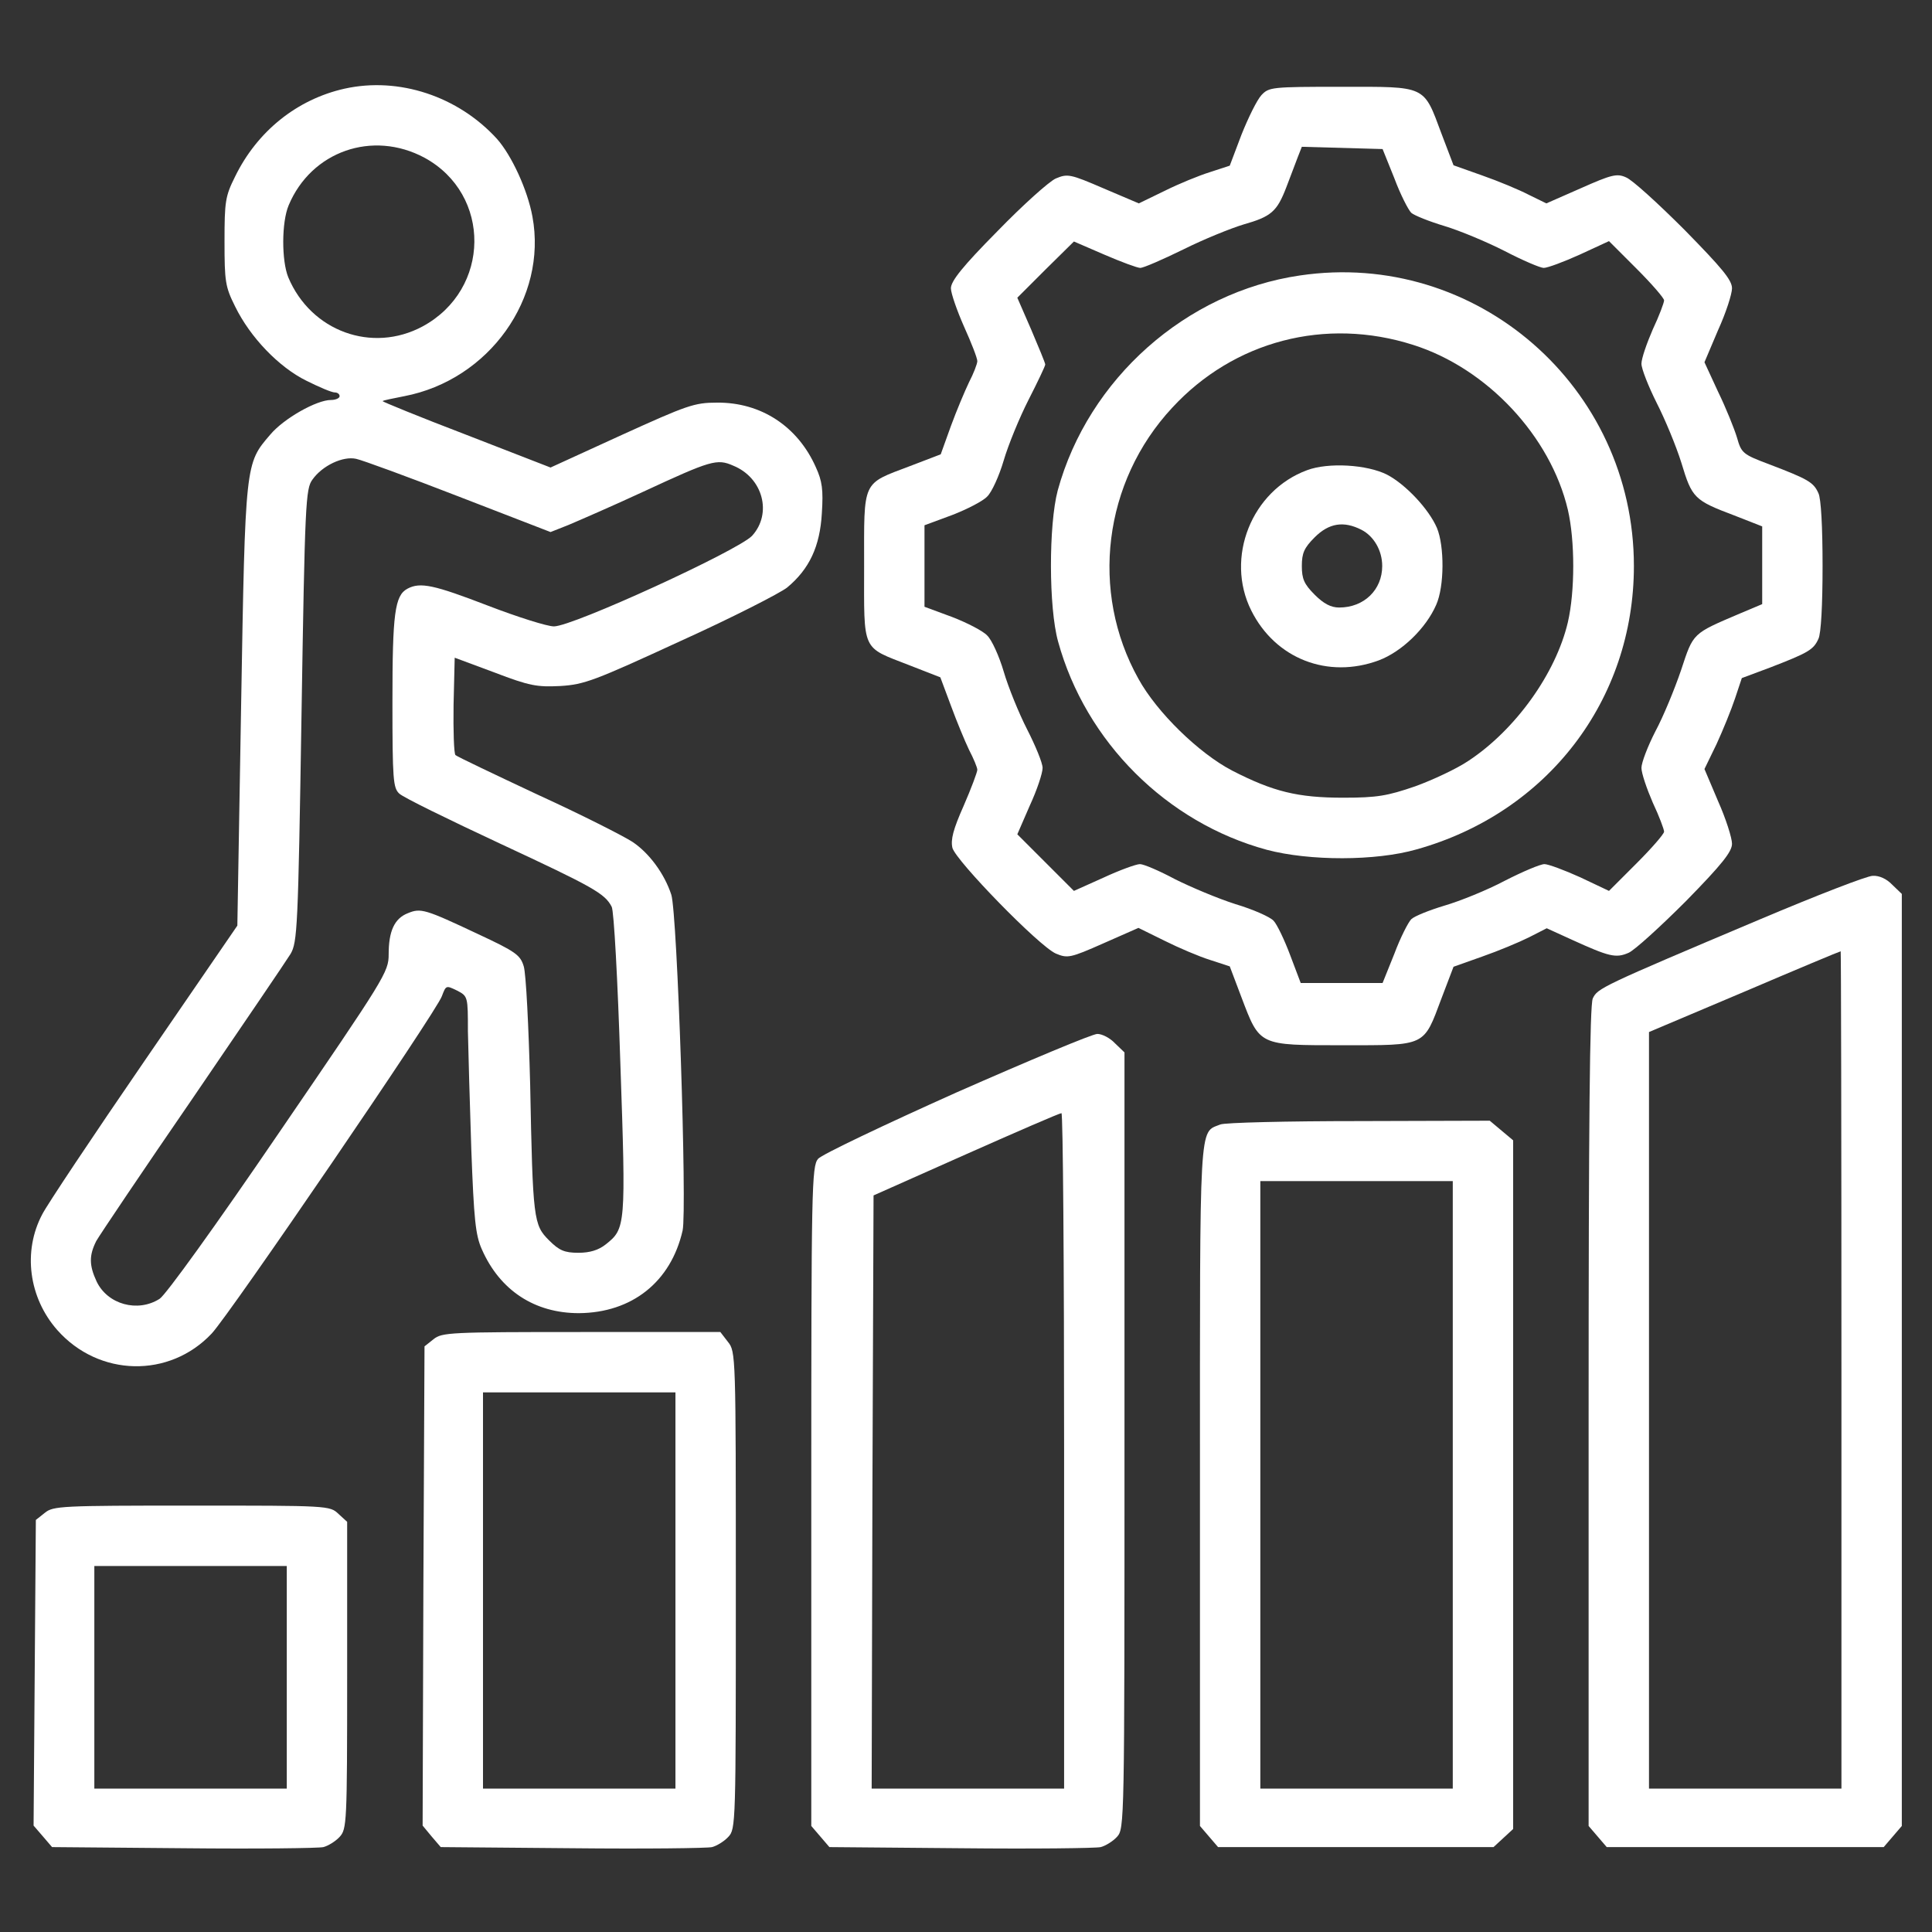
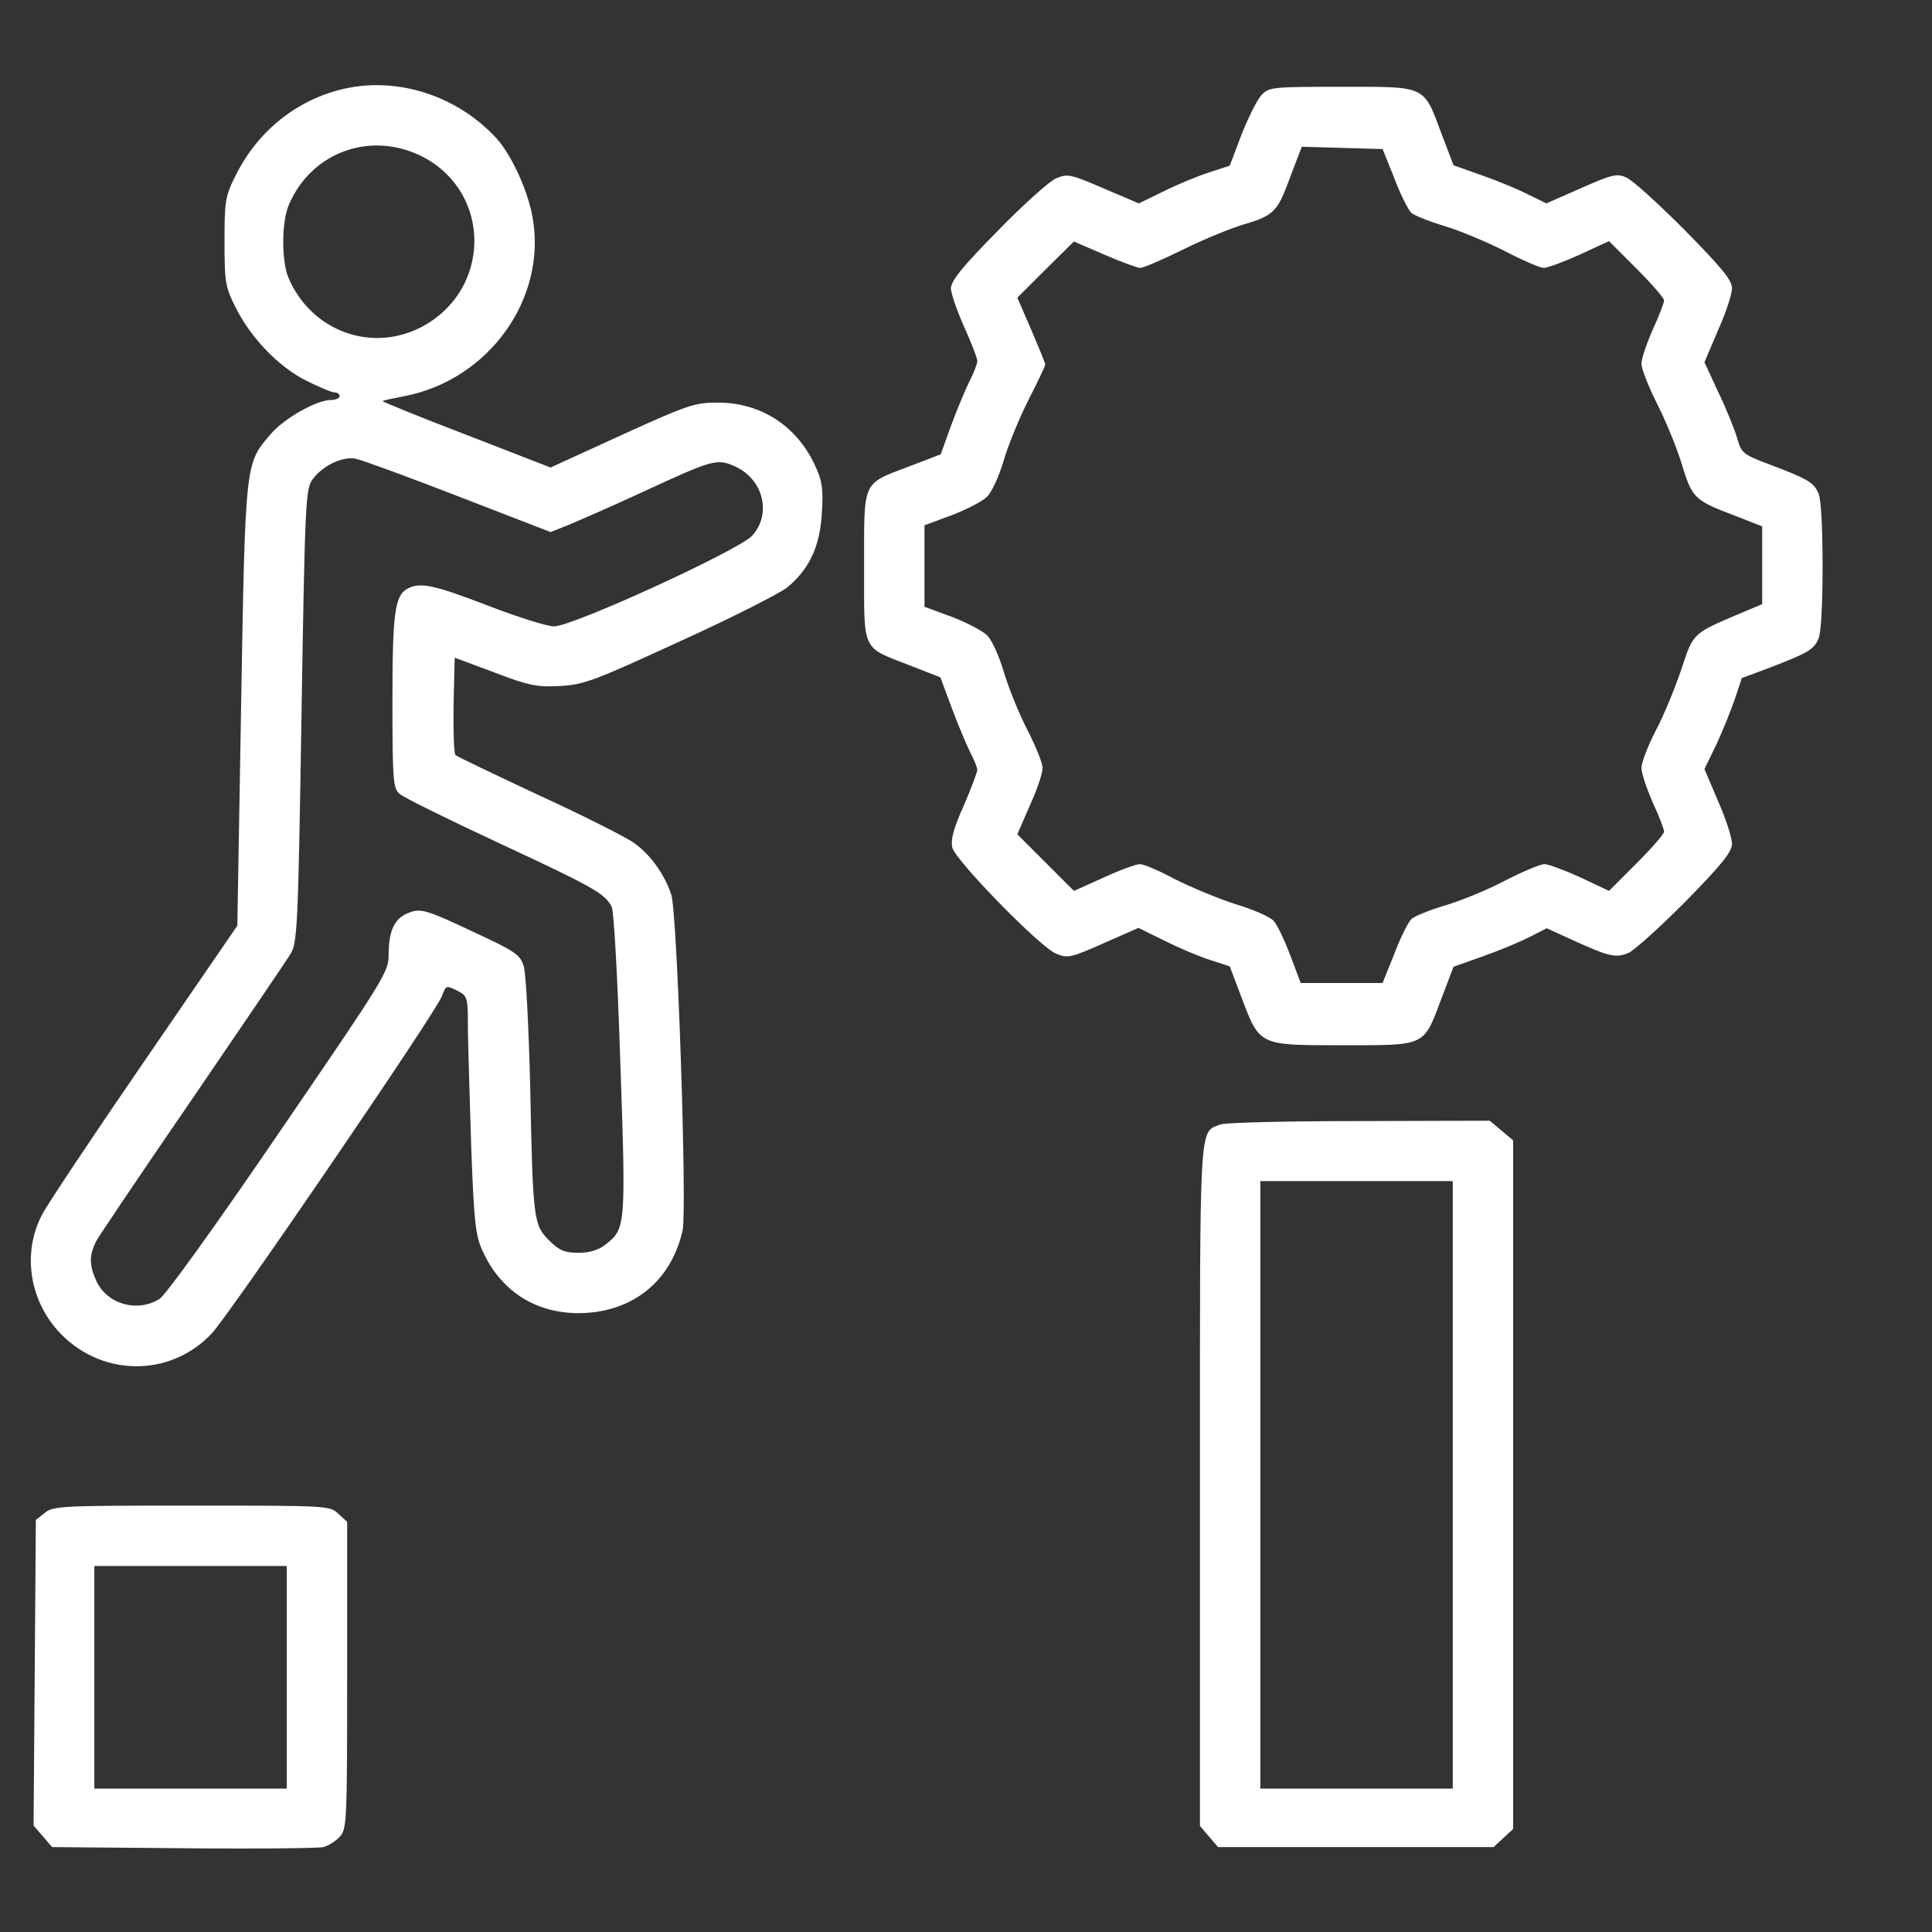
<svg xmlns="http://www.w3.org/2000/svg" version="1.0" width="512pt" height="512pt" viewBox="0 0 512 512" preserveAspectRatio="xMidYMid meet">
  <rect x="0" y="0" width="512" height="512" fill="#333333" stroke="none" />
  <g transform="translate(0,512) scale(0.1,-0.1)" fill="#fff" stroke="none">
    <path d="M913 4885 c-125 -28 -231 -112 -290 -233 -26 -52 -28 -66 -28 -172 0 -106 2 -120 28 -172 40 -82 116 -161 189 -197 34 -17 67 -31 75 -31 7 0 13 -4 13 -10 0 -5 -10 -10 -23 -10 -38 0 -125 -49 -161 -92 -66 -77 -66 -72 -77 -717 l-10 -584 -247 -360 c-136 -198 -258 -381 -270 -405 -52 -98 -36 -221 40 -307 110 -124 297 -128 409 -9 48 51 597 855 610 894 11 29 11 29 40 15 29 -15 29 -16 29 -108 1 -50 5 -191 9 -313 7 -186 11 -227 28 -265 48 -109 140 -169 257 -169 141 1 244 83 275 219 12 55 -14 841 -30 890 -18 55 -58 110 -103 140 -23 15 -135 72 -251 125 -115 54 -214 101 -218 105 -4 4 -6 64 -5 133 l3 125 105 -39 c94 -36 113 -39 175 -36 64 4 90 14 318 119 137 62 264 127 283 142 59 49 87 109 92 197 4 62 1 85 -16 122 -48 108 -145 172 -262 171 -60 0 -79 -7 -253 -86 l-188 -86 -224 87 c-123 47 -223 88 -221 89 1 2 27 7 57 13 225 43 380 260 340 476 -13 71 -55 162 -94 206 -103 113 -260 165 -404 133z m212 -183 c178 -97 176 -349 -5 -447 -134 -72 -296 -13 -356 130 -18 44 -18 146 1 191 60 143 222 200 360 126z m91 -898 l243 -94 48 19 c26 11 116 50 198 88 179 83 195 88 238 69 79 -32 104 -127 50 -186 -37 -39 -475 -240 -525 -240 -18 0 -97 25 -175 55 -143 55 -179 63 -213 45 -34 -18 -40 -66 -40 -300 0 -207 2 -228 18 -243 10 -10 131 -69 268 -133 247 -115 277 -132 295 -167 6 -10 16 -196 23 -415 15 -433 14 -438 -39 -480 -19 -15 -42 -22 -72 -22 -37 0 -51 6 -78 33 -41 41 -43 54 -50 412 -4 154 -11 295 -17 314 -9 30 -21 39 -122 86 -140 66 -151 69 -185 55 -36 -14 -51 -48 -51 -109 0 -47 -9 -61 -290 -472 -169 -248 -301 -431 -317 -441 -58 -37 -138 -15 -167 46 -20 43 -20 69 -1 107 9 16 124 187 256 379 131 192 248 364 259 382 18 31 20 67 29 632 9 563 11 601 29 625 26 37 81 63 116 55 15 -3 138 -48 272 -100z" />
    <path d="M3343 4868 c-12 -13 -35 -60 -53 -105 l-31 -82 -52 -17 c-29 -9 -83 -31 -121 -50 l-68 -33 -94 40 c-88 38 -95 39 -126 26 -18 -8 -88 -71 -155 -140 -92 -93 -123 -132 -123 -151 0 -13 16 -59 35 -102 19 -42 35 -83 35 -91 0 -7 -10 -33 -22 -56 -11 -23 -33 -75 -48 -116 l-27 -75 -81 -31 c-129 -49 -122 -35 -122 -265 0 -230 -8 -213 120 -263 l82 -32 28 -75 c15 -41 37 -94 48 -117 12 -23 22 -47 22 -53 0 -6 -16 -49 -36 -95 -28 -63 -35 -90 -30 -112 10 -35 229 -260 274 -280 31 -13 38 -12 126 27 l93 41 69 -34 c38 -19 92 -42 121 -51 l52 -17 31 -82 c49 -129 45 -127 269 -127 222 0 213 -4 261 124 l32 84 76 27 c43 15 98 38 124 51 l47 24 68 -31 c97 -44 115 -49 149 -34 16 7 84 69 152 137 96 98 122 131 122 152 0 15 -16 66 -37 113 l-36 85 32 66 c17 37 39 91 49 121 l18 54 75 28 c101 39 115 47 128 76 7 14 11 90 11 193 0 103 -4 179 -11 193 -13 29 -27 37 -129 76 -72 27 -75 30 -87 72 -7 23 -29 78 -50 121 l-36 78 36 85 c21 46 37 96 37 111 0 22 -27 54 -126 155 -70 70 -139 133 -155 139 -24 11 -39 7 -120 -29 l-91 -40 -47 23 c-25 13 -80 36 -123 51 l-76 27 -32 84 c-48 129 -39 124 -265 124 -186 0 -192 -1 -212 -22z m352 -220 c16 -43 37 -84 45 -92 8 -7 48 -23 88 -35 40 -12 112 -42 159 -66 48 -25 95 -45 104 -45 10 0 53 16 95 35 l78 36 73 -73 c40 -40 73 -78 73 -84 0 -6 -13 -41 -30 -77 -16 -37 -30 -77 -30 -91 0 -13 18 -59 40 -103 22 -43 52 -115 66 -160 28 -93 34 -99 140 -139 l74 -29 0 -103 0 -103 -57 -24 c-129 -55 -125 -51 -158 -151 -17 -50 -47 -123 -68 -162 -20 -39 -37 -83 -37 -97 0 -14 14 -55 30 -92 17 -36 30 -71 30 -77 0 -6 -33 -44 -73 -84 l-73 -73 -76 36 c-42 19 -85 35 -95 35 -11 0 -58 -20 -105 -44 -47 -25 -119 -54 -160 -66 -40 -12 -80 -28 -88 -36 -8 -8 -29 -49 -45 -92 l-31 -77 -108 0 -109 0 -28 74 c-15 40 -35 82 -44 91 -9 10 -54 30 -101 44 -47 15 -118 45 -160 66 -41 22 -83 40 -93 40 -10 0 -54 -16 -97 -36 l-78 -35 -75 75 -75 75 33 76 c19 41 34 86 34 100 0 13 -19 59 -41 102 -22 43 -50 112 -62 153 -12 41 -32 85 -44 96 -11 12 -54 34 -93 49 l-73 27 0 108 0 108 73 27 c39 15 82 37 93 49 12 11 32 55 44 96 12 41 42 114 66 161 24 47 44 89 44 93 0 4 -17 45 -37 92 l-37 85 75 75 75 74 81 -35 c44 -19 87 -35 95 -35 8 0 59 22 114 49 54 27 126 56 159 66 74 21 89 34 114 99 11 28 24 64 30 79 l11 28 107 -3 107 -3 31 -77z" />
-     <path d="M3445 4390 c-302 -44 -561 -274 -642 -570 -24 -91 -24 -310 1 -400 73 -266 288 -480 553 -552 113 -30 289 -30 397 1 347 97 576 396 576 751 0 475 -418 839 -885 770z m300 -184 c196 -62 364 -242 410 -437 19 -82 19 -216 0 -298 -32 -136 -139 -285 -263 -367 -31 -21 -95 -51 -142 -68 -73 -25 -100 -30 -190 -30 -121 0 -186 16 -295 72 -88 46 -199 154 -248 243 -129 231 -93 522 89 718 164 178 407 241 639 167z" />
-     <path d="M3464 3874 c-147 -54 -218 -232 -148 -372 64 -128 203 -182 338 -132 61 23 125 85 152 147 22 49 22 156 2 204 -22 51 -84 116 -132 141 -53 27 -156 33 -212 12z m144 -158 c33 -17 55 -55 55 -96 0 -63 -48 -110 -114 -110 -22 0 -41 10 -65 34 -28 28 -34 42 -34 76 0 34 6 48 34 76 38 38 77 44 124 20z" />
-     <path d="M4665 2684 c-424 -179 -431 -183 -444 -210 -8 -18 -11 -326 -11 -1109 l0 -1084 24 -28 24 -28 367 0 367 0 24 28 24 28 0 1235 0 1235 -25 24 c-15 16 -35 25 -52 24 -15 0 -149 -52 -298 -115z m215 -1194 l0 -1110 -255 0 -255 0 0 1003 0 1002 253 107 c138 59 253 107 255 107 1 1 2 -498 2 -1109z" />
-     <path d="M2535 2225 c-192 -86 -358 -165 -367 -176 -17 -20 -18 -77 -18 -895 l0 -873 24 -28 24 -28 349 -3 c191 -2 358 0 370 3 12 3 32 15 43 27 20 22 20 31 20 1050 l0 1029 -25 24 c-13 14 -34 25 -47 25 -13 0 -180 -70 -373 -155z m285 -950 l0 -895 -255 0 -255 0 2 786 3 786 245 109 c135 60 248 109 253 109 4 0 7 -403 7 -895z" />
    <path d="M3234 2140 c-57 -23 -54 24 -54 -957 l0 -902 24 -28 24 -28 365 0 365 0 26 24 26 24 0 913 0 912 -31 26 -31 26 -346 -1 c-191 0 -357 -4 -368 -9z m616 -955 l0 -805 -255 0 -255 0 0 805 0 805 255 0 255 0 0 -805z" />
-     <path d="M1149 1571 l-24 -19 -3 -635 -2 -635 24 -29 24 -28 349 -3 c191 -2 358 0 370 3 12 3 32 15 43 27 20 21 20 33 20 654 0 624 0 632 -21 658 l-20 26 -369 0 c-347 0 -369 -1 -391 -19z m641 -666 l0 -525 -255 0 -255 0 0 525 0 525 255 0 255 0 0 -525z" />
    <path d="M119 1111 l-24 -19 -3 -405 -3 -405 25 -29 24 -28 349 -3 c191 -2 358 0 370 3 12 3 32 15 43 27 19 21 20 34 20 428 l0 407 -23 21 c-23 22 -27 22 -389 22 -345 0 -367 -1 -389 -19z m641 -436 l0 -295 -255 0 -255 0 0 295 0 295 255 0 255 0 0 -295z" />
  </g>
</svg>